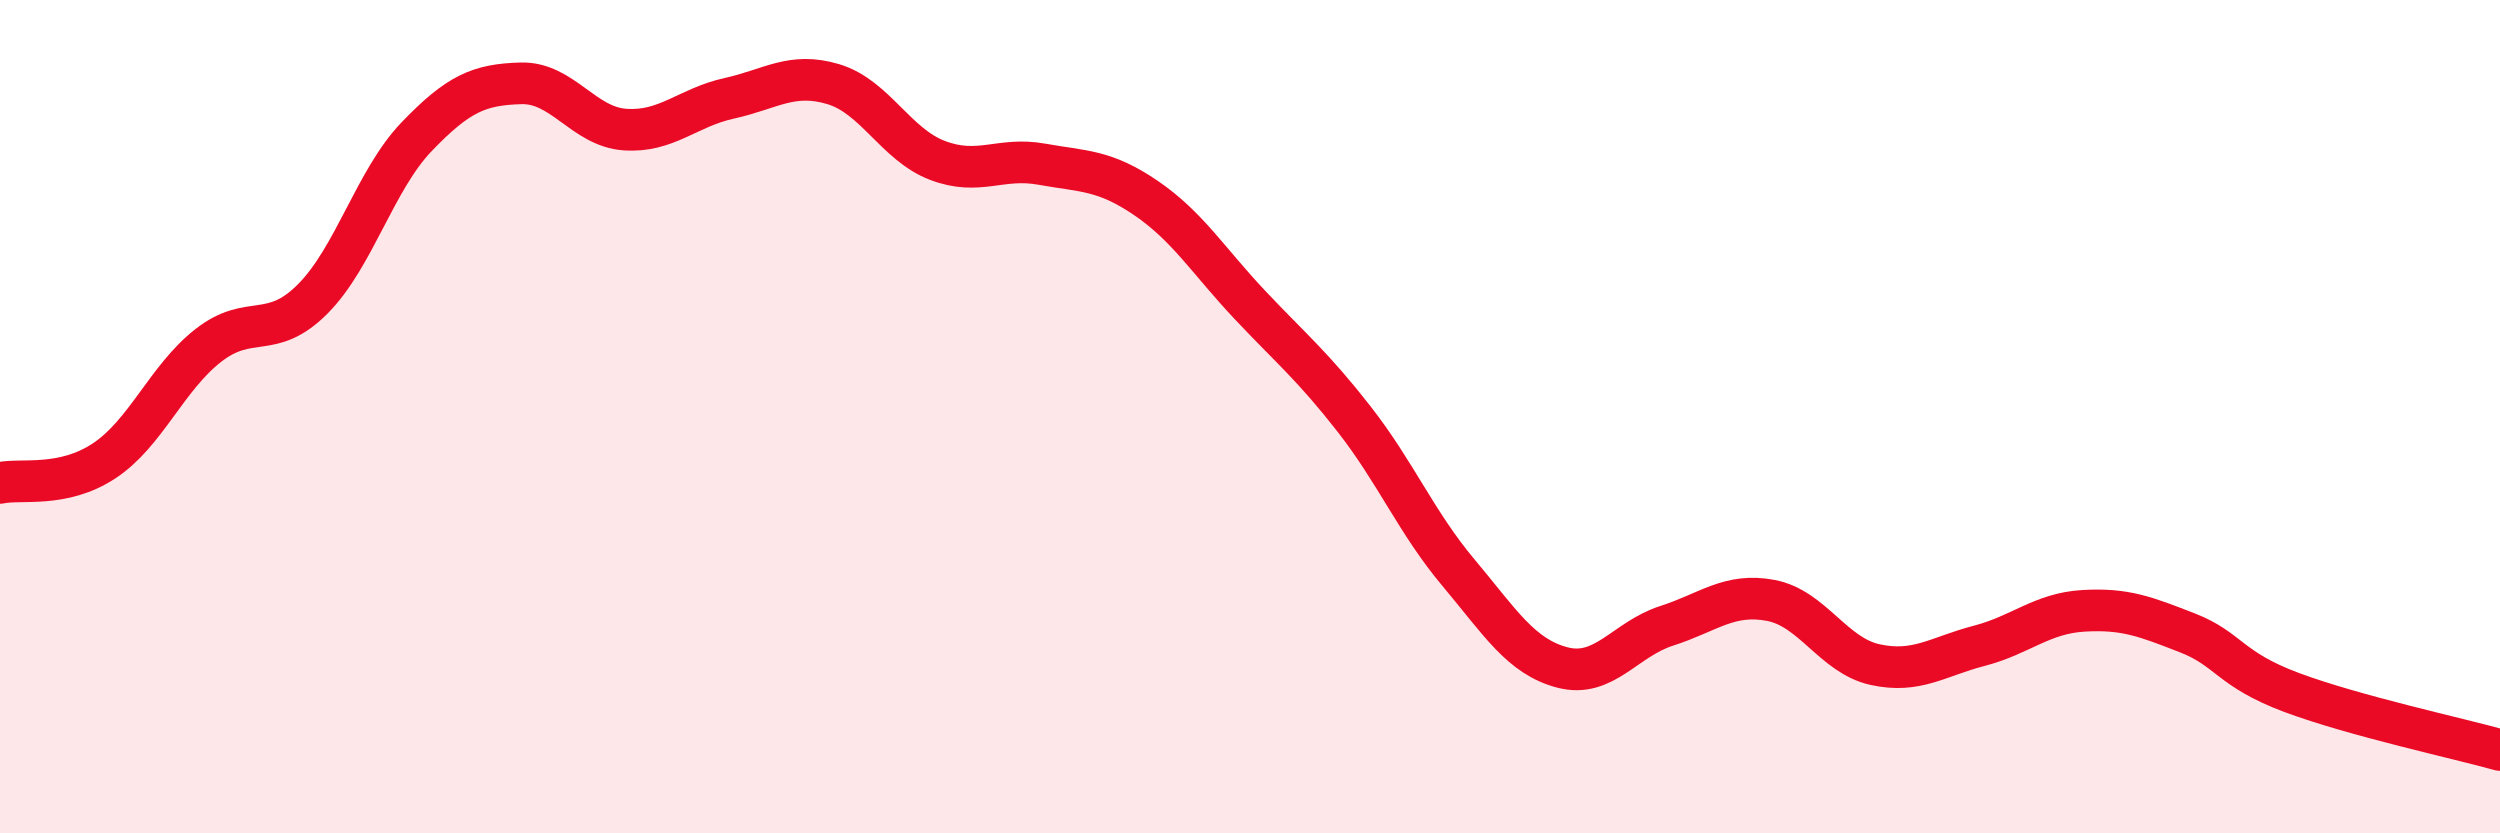
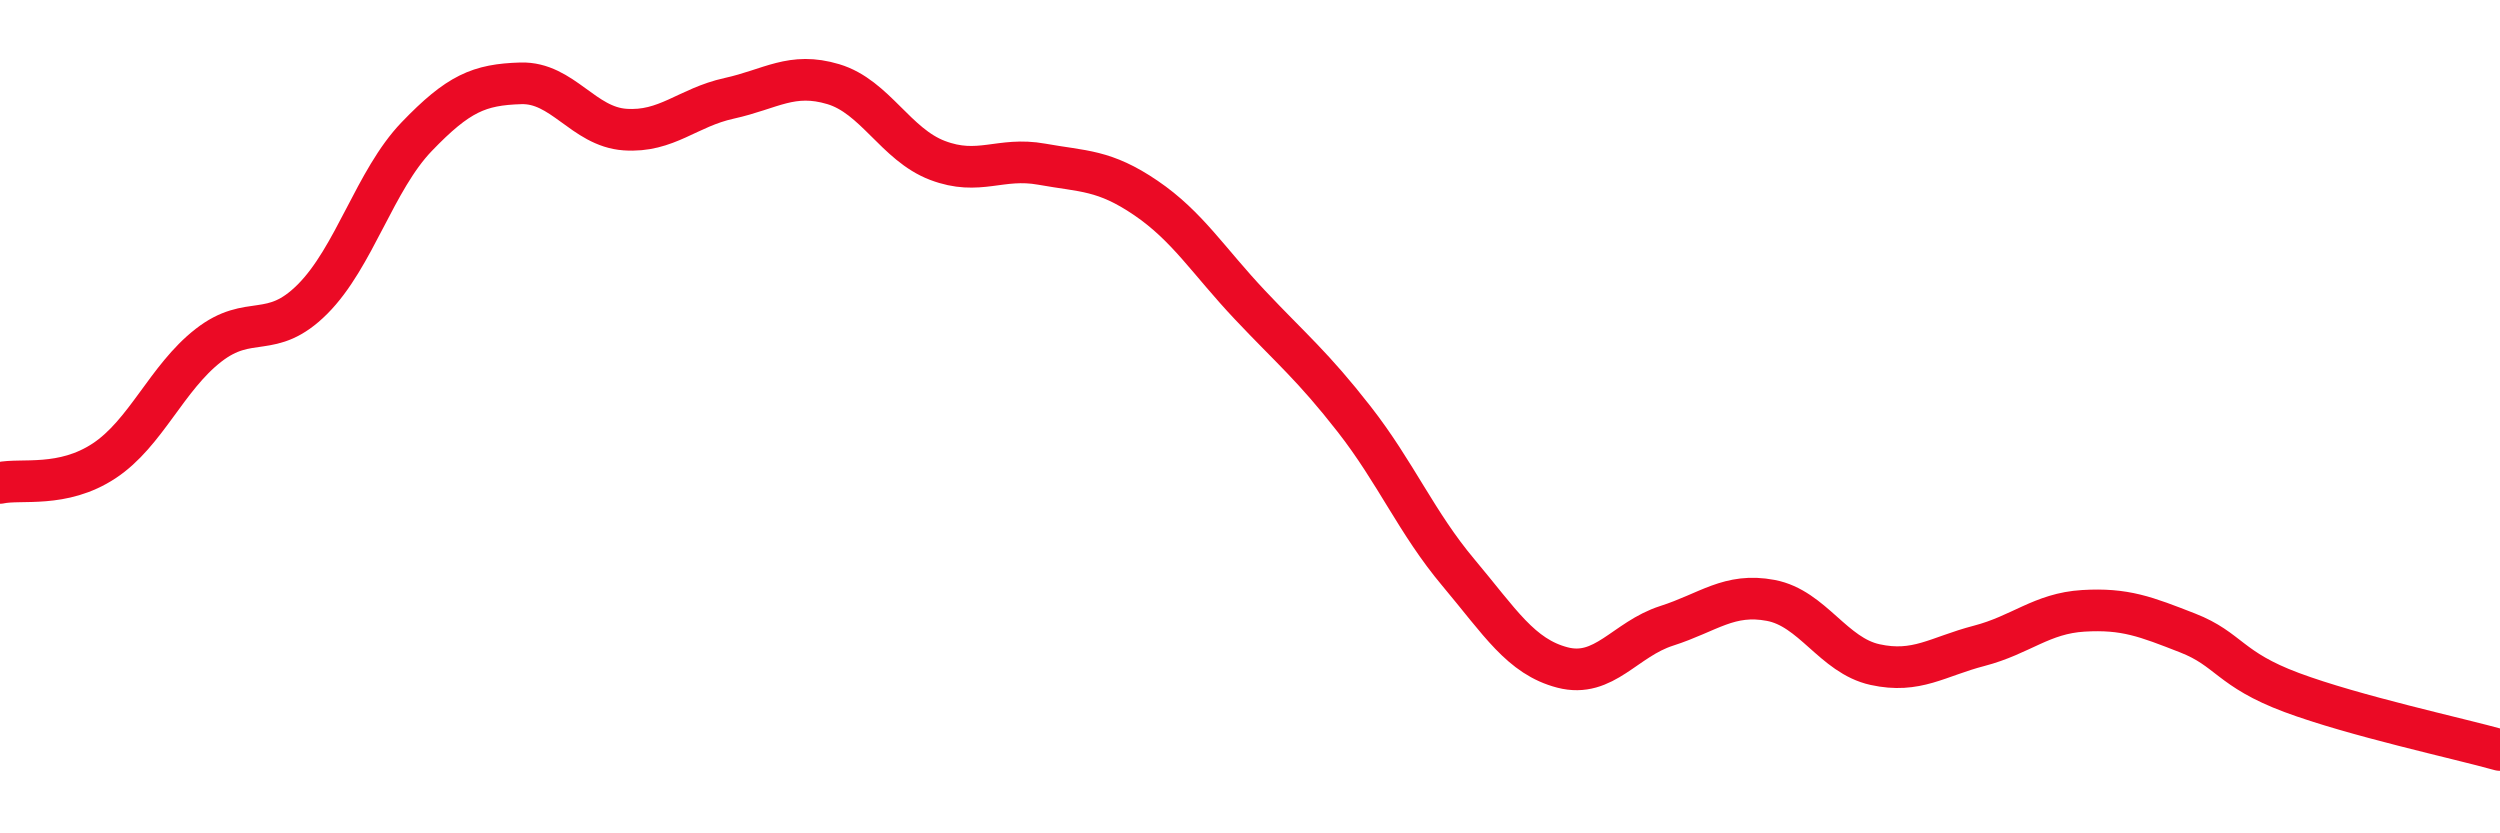
<svg xmlns="http://www.w3.org/2000/svg" width="60" height="20" viewBox="0 0 60 20">
-   <path d="M 0,11.59 C 0.5,11.48 1.5,11.72 2.5,11.06 C 3.5,10.4 4,9.07 5,8.29 C 6,7.51 6.5,8.18 7.5,7.18 C 8.5,6.18 9,4.32 10,3.28 C 11,2.24 11.5,2.03 12.5,2 C 13.5,1.97 14,3.04 15,3.11 C 16,3.18 16.5,2.58 17.5,2.36 C 18.5,2.14 19,1.72 20,2.02 C 21,2.32 21.5,3.47 22.5,3.85 C 23.5,4.23 24,3.76 25,3.94 C 26,4.12 26.5,4.07 27.5,4.75 C 28.5,5.43 29,6.26 30,7.32 C 31,8.38 31.5,8.78 32.5,10.06 C 33.5,11.34 34,12.55 35,13.74 C 36,14.93 36.5,15.76 37.5,16.02 C 38.5,16.28 39,15.34 40,15.02 C 41,14.7 41.5,14.22 42.5,14.41 C 43.5,14.6 44,15.73 45,15.95 C 46,16.17 46.5,15.76 47.5,15.5 C 48.5,15.24 49,14.72 50,14.66 C 51,14.6 51.5,14.8 52.5,15.19 C 53.5,15.58 53.5,16.06 55,16.62 C 56.5,17.18 59,17.72 60,18L60 20L0 20Z" fill="#EB0A25" opacity="0.1" stroke-linecap="round" stroke-linejoin="round" />
  <path d="M 0,11.59 C 0.5,11.48 1.5,11.72 2.5,11.06 C 3.5,10.4 4,9.07 5,8.29 C 6,7.51 6.5,8.18 7.5,7.18 C 8.5,6.18 9,4.32 10,3.28 C 11,2.24 11.5,2.03 12.5,2 C 13.5,1.97 14,3.04 15,3.11 C 16,3.18 16.5,2.58 17.5,2.36 C 18.5,2.14 19,1.72 20,2.02 C 21,2.32 21.5,3.47 22.5,3.85 C 23.5,4.23 24,3.76 25,3.94 C 26,4.12 26.5,4.07 27.5,4.75 C 28.5,5.43 29,6.26 30,7.32 C 31,8.38 31.5,8.78 32.5,10.06 C 33.5,11.34 34,12.55 35,13.74 C 36,14.93 36.5,15.76 37.5,16.02 C 38.5,16.28 39,15.34 40,15.02 C 41,14.7 41.5,14.22 42.5,14.41 C 43.5,14.6 44,15.73 45,15.95 C 46,16.17 46.5,15.76 47.5,15.5 C 48.5,15.24 49,14.72 50,14.66 C 51,14.6 51.5,14.8 52.5,15.19 C 53.5,15.58 53.5,16.06 55,16.62 C 56.5,17.18 59,17.72 60,18" stroke="#EB0A25" stroke-width="1" fill="none" stroke-linecap="round" stroke-linejoin="round" />
</svg>